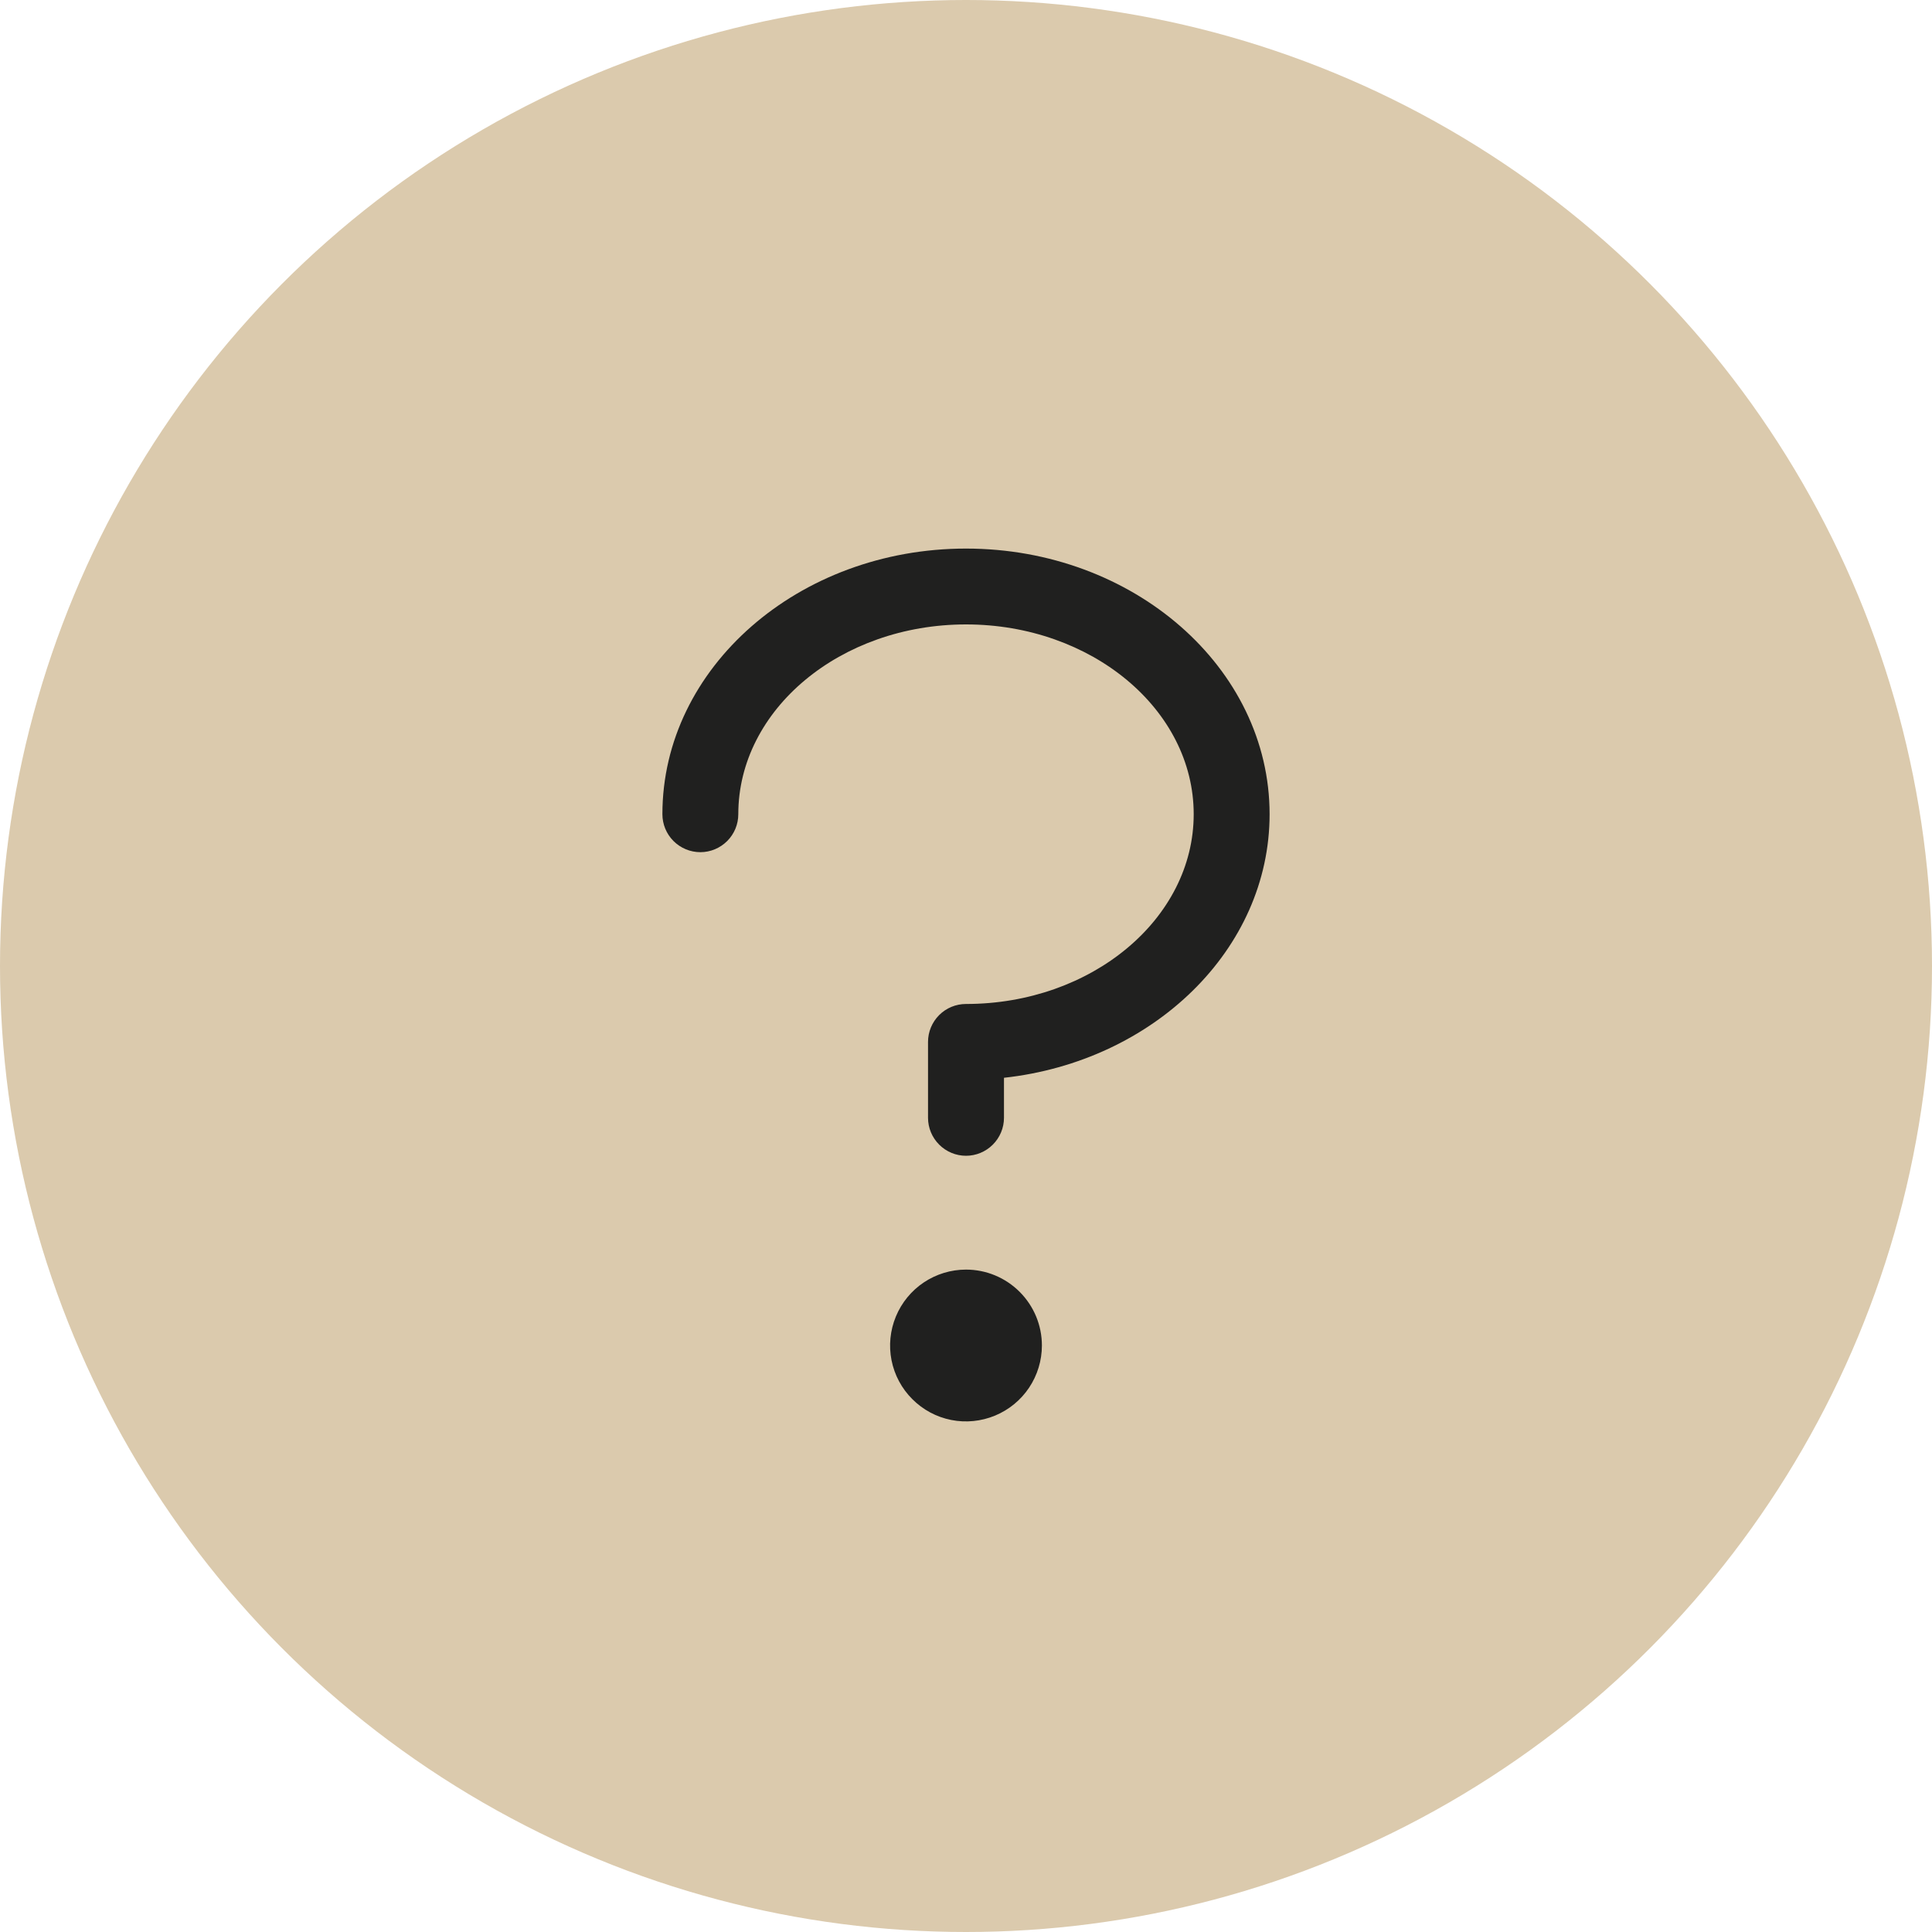
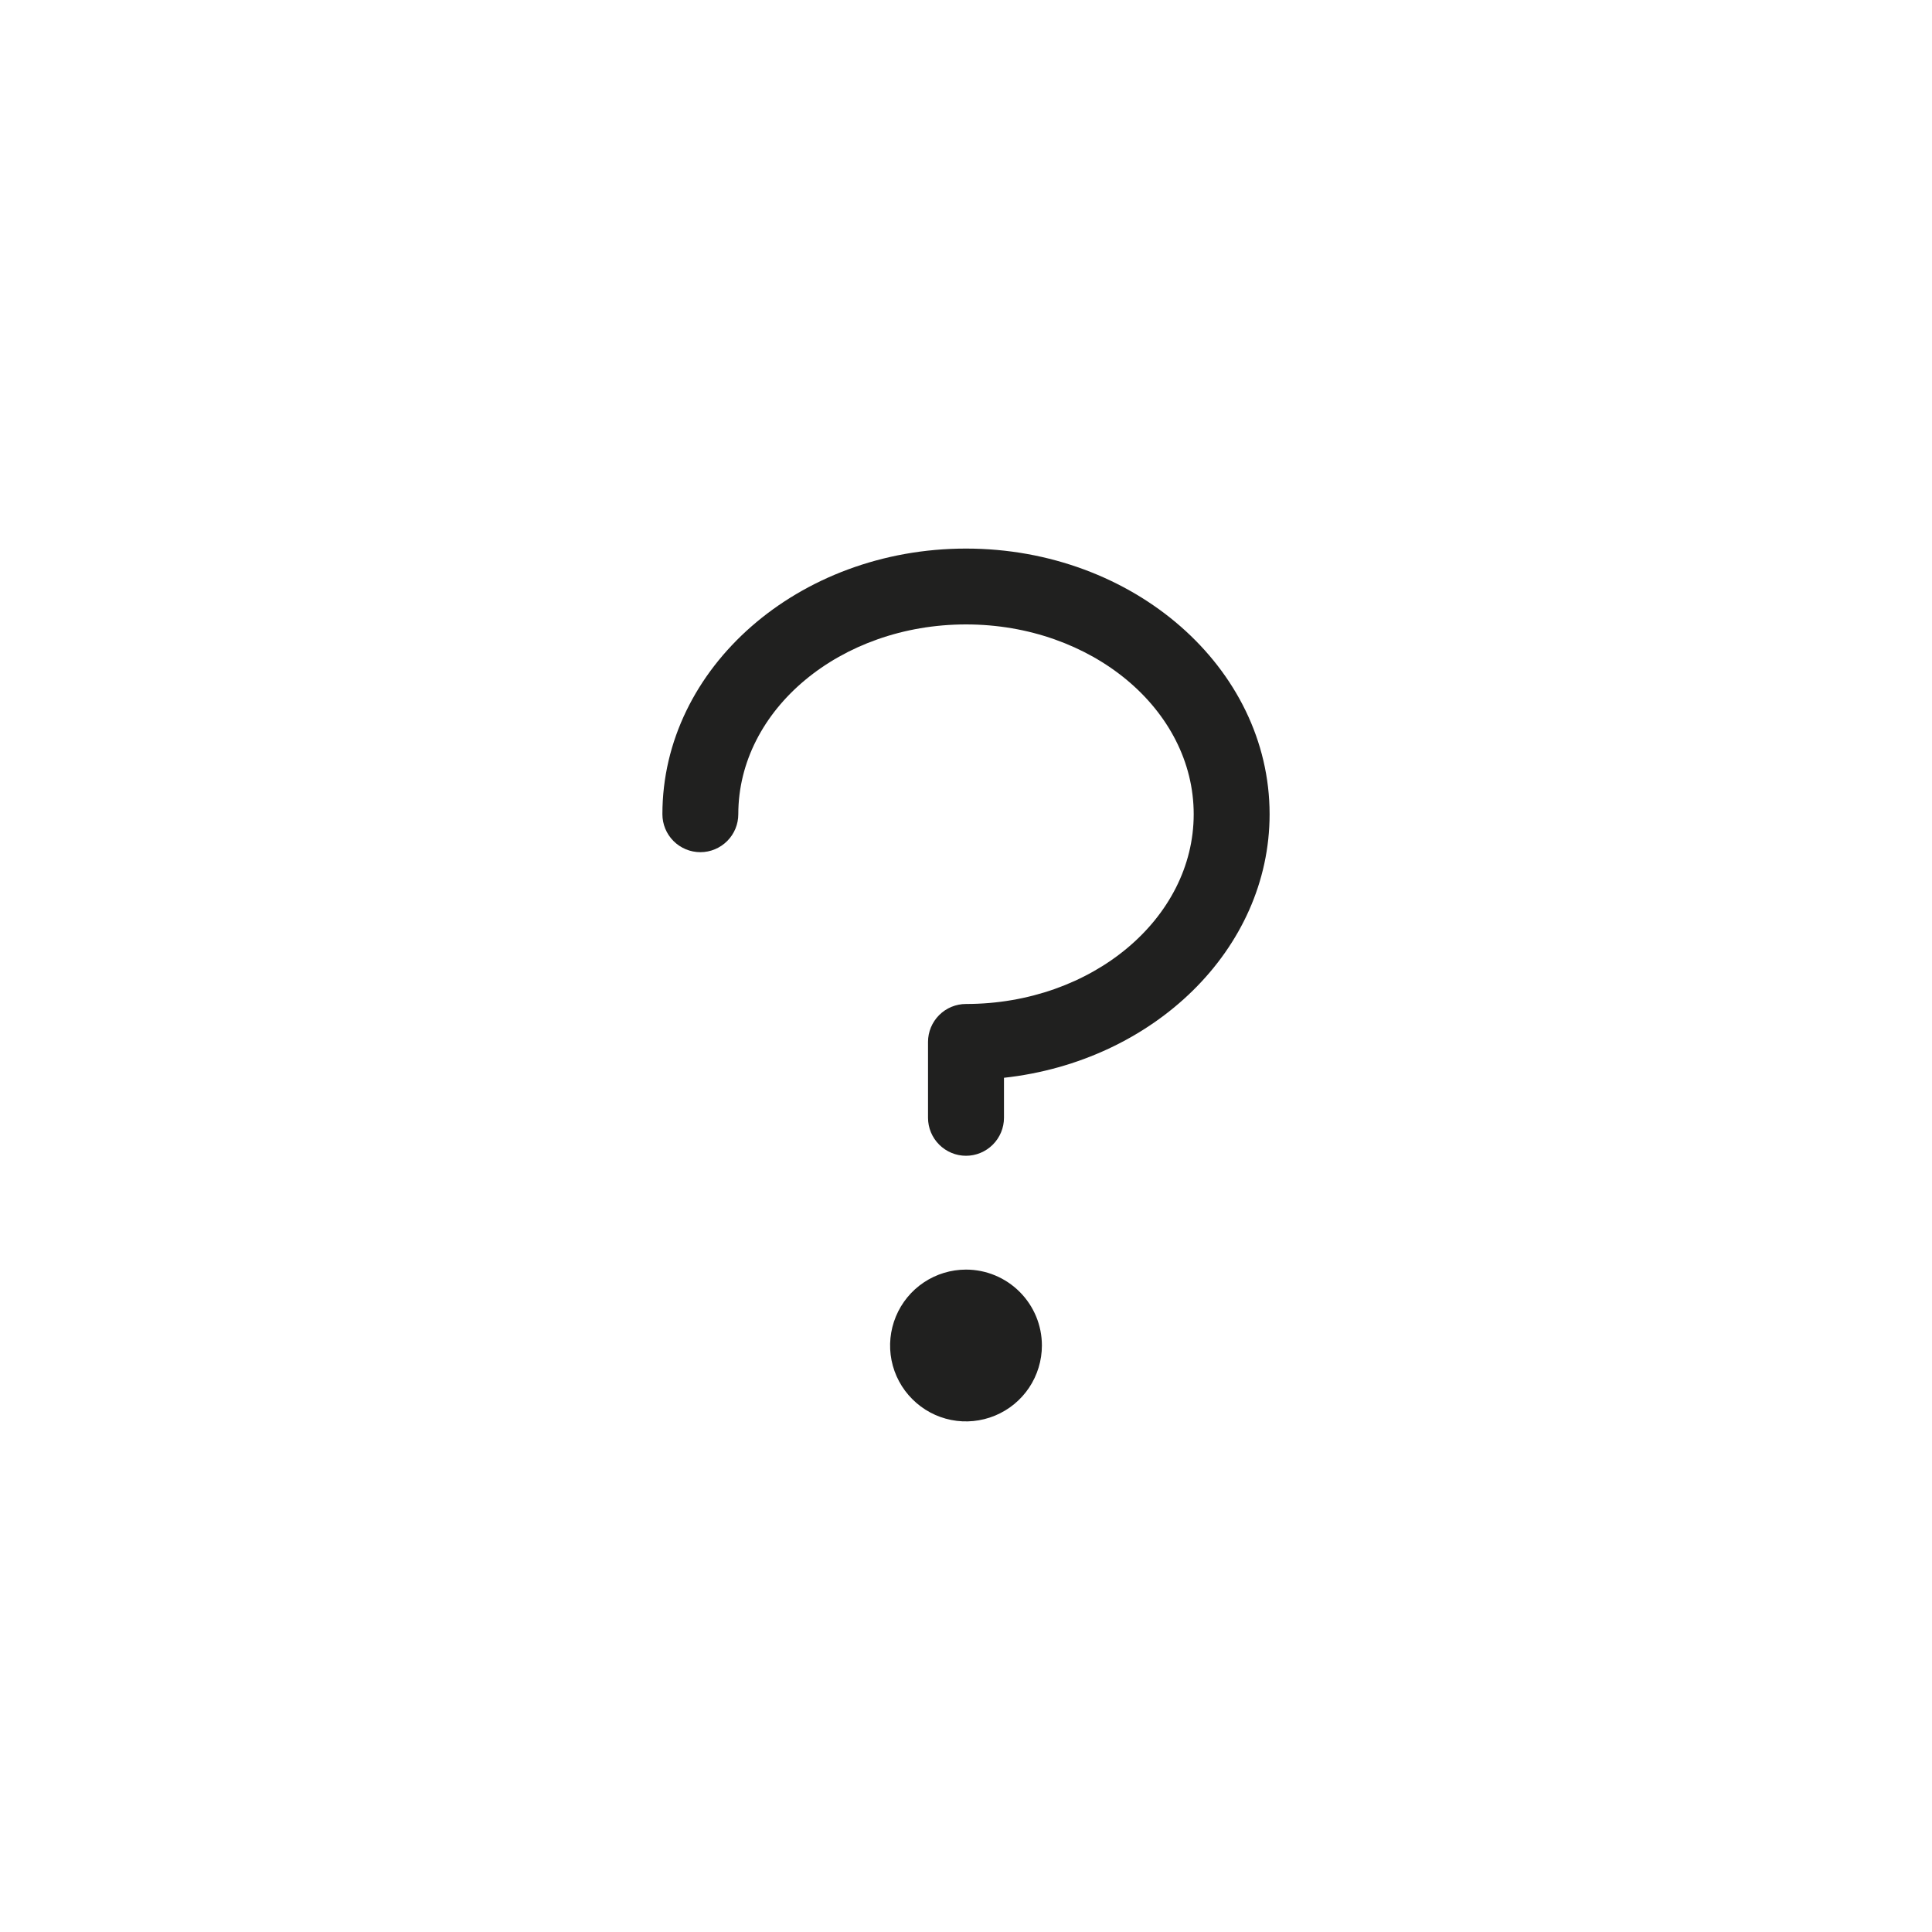
<svg xmlns="http://www.w3.org/2000/svg" width="35" height="35" viewBox="0 0 35 35" fill="none">
  <g clip-path="url(#clip0_2151_42)">
-     <circle cx="17.5" cy="17.5" r="17.5" fill="#DBCAAD" />
    <path d="M23 14.75C23 17.2 20.897 19.228 18.188 19.525V20.25C18.188 20.432 18.115 20.607 17.986 20.736C17.857 20.865 17.682 20.938 17.5 20.938C17.318 20.938 17.143 20.865 17.014 20.736C16.885 20.607 16.812 20.432 16.812 20.25V18.875C16.812 18.693 16.885 18.518 17.014 18.389C17.143 18.26 17.318 18.188 17.5 18.188C19.775 18.188 21.625 16.646 21.625 14.75C21.625 12.854 19.775 11.312 17.5 11.312C15.225 11.312 13.375 12.854 13.375 14.75C13.375 14.932 13.303 15.107 13.174 15.236C13.045 15.365 12.87 15.438 12.688 15.438C12.505 15.438 12.33 15.365 12.201 15.236C12.072 15.107 12 14.932 12 14.75C12 12.096 14.467 9.938 17.5 9.938C20.533 9.938 23 12.096 23 14.75ZM17.5 23C17.228 23 16.962 23.081 16.736 23.232C16.51 23.383 16.334 23.598 16.23 23.849C16.126 24.1 16.098 24.377 16.151 24.643C16.204 24.91 16.335 25.155 16.528 25.347C16.72 25.54 16.965 25.671 17.232 25.724C17.498 25.777 17.775 25.749 18.026 25.645C18.277 25.541 18.492 25.365 18.643 25.139C18.794 24.913 18.875 24.647 18.875 24.375C18.875 24.01 18.73 23.661 18.472 23.403C18.214 23.145 17.865 23 17.5 23Z" fill="#20201F" />
  </g>
  <defs>
    <clipPath id="clip0_2151_42">
      <rect width="35" height="35" fill="white" />
    </clipPath>
  </defs>
</svg>